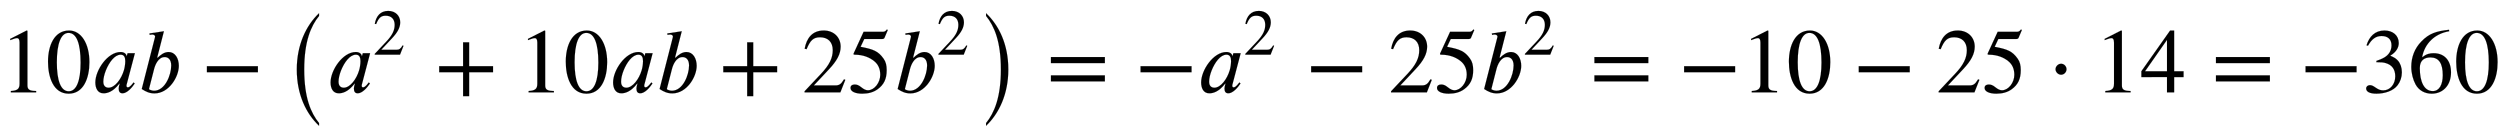
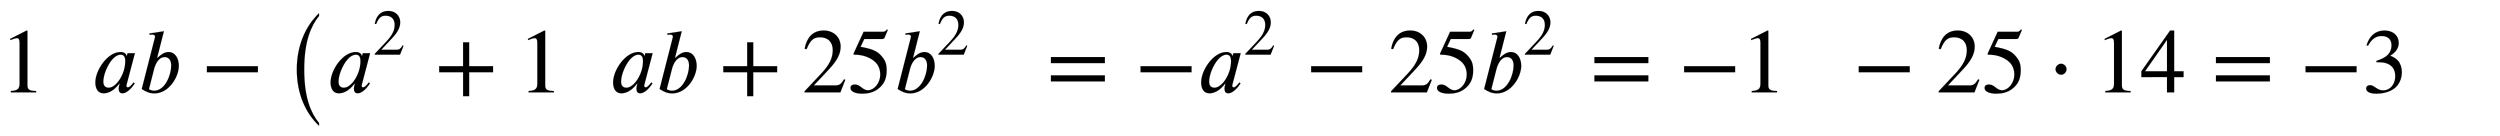
<svg xmlns="http://www.w3.org/2000/svg" xmlns:xlink="http://www.w3.org/1999/xlink" data-style="vertical-align:-1.106ex" width="63.438ex" height="3.45ex" aria-labelledby="MathJax-SVG-1-Title" viewBox="0 -1009.4 27313.5 1485.5">
  <defs aria-hidden="true">
    <path id="a" stroke-width="1" d="M394 0H118v15c74 4 95 25 95 80v449c0 34-9 49-30 49-10 0-27-5-45-12l-27-10v14l179 91 9-3V76c0-43 20-61 95-61V0z" />
-     <path id="b" stroke-width="1" d="M476 330c0-172-63-344-226-344C79-14 24 172 24 336c0 177 69 340 230 340 131 0 222-141 222-346zm-96-5c0 208-44 325-132 325-83 0-128-118-128-321S164 12 250 12c85 0 130 115 130 313z" />
    <path id="c" stroke-width="1" d="M472 428L381 83s-1-2-1-11c0-11 6-17 14-17 10 0 25 2 64 54l12-12C439 50 385-10 337-10c-33 0-42 23-42 55 0 13 6 34 11 50h-4C230 3 168-10 129-10c-63 0-89 55-89 119 0 132 132 332 276 332 43 0 64-24 66-46h1l9 33h80zm-105-87c0 41-12 71-50 71-68 0-128-87-162-171-18-45-28-89-28-124 0-53 31-66 58-66 69 0 139 95 167 190 8 26 15 66 15 100z" />
    <path id="d" stroke-width="1" d="M214 382l4-4c33 32 72 63 121 63 70 0 111-69 111-151 0-121-109-301-266-301-53 0-94 18-139 48l144 563c1 4 2 8 2 11-1 13-16 21-29 21-10 0-22-1-30-4l-3 16 158 24zm-35-130L124 37c0-7 32-19 55-19 122 0 188 174 188 276 0 70-38 92-71 92-72 0-106-89-117-134z" />
    <path id="e" stroke-width="1" d="M621 220H64v66h557v-66z" />
    <path id="g" stroke-width="1" d="M474 137L420 0H29v12l178 189c94 99 130 175 130 260 0 91-54 141-139 141-72 0-107-32-147-130l-21 5c21 117 85 199 208 199 113 0 185-77 185-176 0-79-39-154-128-248L130 76h234c42 0 63 11 96 67z" />
    <path id="h" stroke-width="1" d="M636 220H375V-41h-66v261H48v66h261v261h66V286h261v-66z" />
    <path id="i" stroke-width="1" d="M438 681l-36-85c-3-7-11-13-27-13H181l-40-85c143-27 193-49 250-128 26-36 35-74 35-127 0-96-30-158-98-208-47-34-102-49-170-49C83-14 31 10 31 48c0 25 17 38 45 38 23 0 42-5 74-31 28-23 51-32 71-32 70 0 135 83 135 169 0 64-22 114-67 150-47 38-117 70-213 70-9 0-12 2-12 8 0 2 1 5 1 5l109 237h207c23 0 32 5 48 26z" />
    <path id="f" stroke-width="1" d="M382-134v-30C240-30 139 179 139 451c0 267 101 481 243 615v-30c-90-110-162-282-162-585 0-306 72-475 162-585z" />
-     <path id="j" stroke-width="1" d="M86 1036v30c142-134 243-343 243-615 0-267-101-481-243-615v30c90 110 162 282 162 585 0 306-72 475-162 585z" />
    <path id="k" stroke-width="1" d="M637 320H48v66h589v-66zm0-200H48v66h589v-66z" />
    <path id="l" stroke-width="1" d="M203 253c0-32-27-60-59-60-33 0-61 30-61 60s28 60 61 60c32 0 59-28 59-60z" />
    <path id="m" stroke-width="1" d="M473 167H370V0h-78v167H12v64l314 445h44V231h103v-64zm-181 64v343L52 231h240z" />
    <path id="n" stroke-width="1" d="M61 510l-16 4c29 95 92 162 196 162 93 0 156-55 156-137 0-48-26-98-93-138 44-19 62-31 83-53 28-31 44-77 44-129 0-53-17-102-46-140-48-64-143-93-232-93C80-14 41 7 41 43c0 21 18 36 41 36 17 0 33-6 61-26 37-26 58-31 86-31 74 0 130 68 130 153 0 76-35 125-104 145-22 7-45 10-102 10v14c38 13 64 24 84 36 49 28 81 73 81 134 0 68-42 102-108 102-62 0-108-32-149-106z" />
-     <path id="o" stroke-width="1" d="M446 684l2-16c-157-26-269-134-296-285 49 38 83 45 127 45 117 0 189-80 189-209 0-64-18-120-51-160-37-46-93-73-159-73-79 0-142 37-177 101-28 51-47 122-47 192 0 108 38 203 109 276 86 90 165 114 303 129zm-68-496c0 128-42 194-135 194-57 0-116-24-116-116 0-152 48-252 142-252 72 0 109 72 109 174z" />
  </defs>
  <g fill="currentColor" stroke="currentColor" stroke-width="0" aria-hidden="true" transform="scale(1 -1)">
    <use xlink:href="#a" />
    <use x="500" xlink:href="#b" />
    <use x="1001" xlink:href="#c" />
    <use x="1503" xlink:href="#d" />
    <use x="2196" xlink:href="#e" />
    <g transform="translate(3103)">
      <use y="-201" xlink:href="#f" />
      <g transform="translate(468)">
        <use xlink:href="#c" />
        <use x="710" y="583" transform="scale(.707)" xlink:href="#g" />
      </g>
      <use x="1647" xlink:href="#h" />
      <g transform="translate(2554)">
        <use xlink:href="#a" />
        <use x="500" xlink:href="#b" />
      </g>
      <use x="3555" xlink:href="#c" />
      <use x="4058" xlink:href="#d" />
      <use x="4751" xlink:href="#h" />
      <g transform="translate(5658)">
        <use xlink:href="#g" />
        <use x="500" xlink:href="#i" />
      </g>
      <g transform="translate(6659)">
        <use xlink:href="#d" />
        <use x="665" y="583" transform="scale(.707)" xlink:href="#g" />
      </g>
      <use x="7584" y="-201" xlink:href="#j" />
    </g>
    <use x="11434" xlink:href="#k" />
    <use x="12397" xlink:href="#e" />
    <g transform="translate(13083)">
      <use xlink:href="#c" />
      <use x="710" y="583" transform="scale(.707)" xlink:href="#g" />
    </g>
    <use x="14261" xlink:href="#e" />
    <g transform="translate(15169)">
      <use xlink:href="#g" />
      <use x="500" xlink:href="#i" />
    </g>
    <g transform="translate(16170)">
      <use xlink:href="#d" />
      <use x="665" y="583" transform="scale(.707)" xlink:href="#g" />
    </g>
    <use x="17372" xlink:href="#k" />
    <use x="18336" xlink:href="#e" />
    <g transform="translate(19021)">
      <use xlink:href="#a" />
      <use x="500" xlink:href="#b" />
    </g>
    <use x="20244" xlink:href="#e" />
    <g transform="translate(21152)">
      <use xlink:href="#g" />
      <use x="500" xlink:href="#i" />
    </g>
    <use x="22375" xlink:href="#l" />
    <g transform="translate(22884)">
      <use xlink:href="#a" />
      <use x="500" xlink:href="#m" />
    </g>
    <use x="24163" xlink:href="#k" />
    <use x="25126" xlink:href="#e" />
    <g transform="translate(25811)">
      <use xlink:href="#n" />
      <use x="500" xlink:href="#o" />
      <use x="1001" xlink:href="#b" />
    </g>
  </g>
</svg>